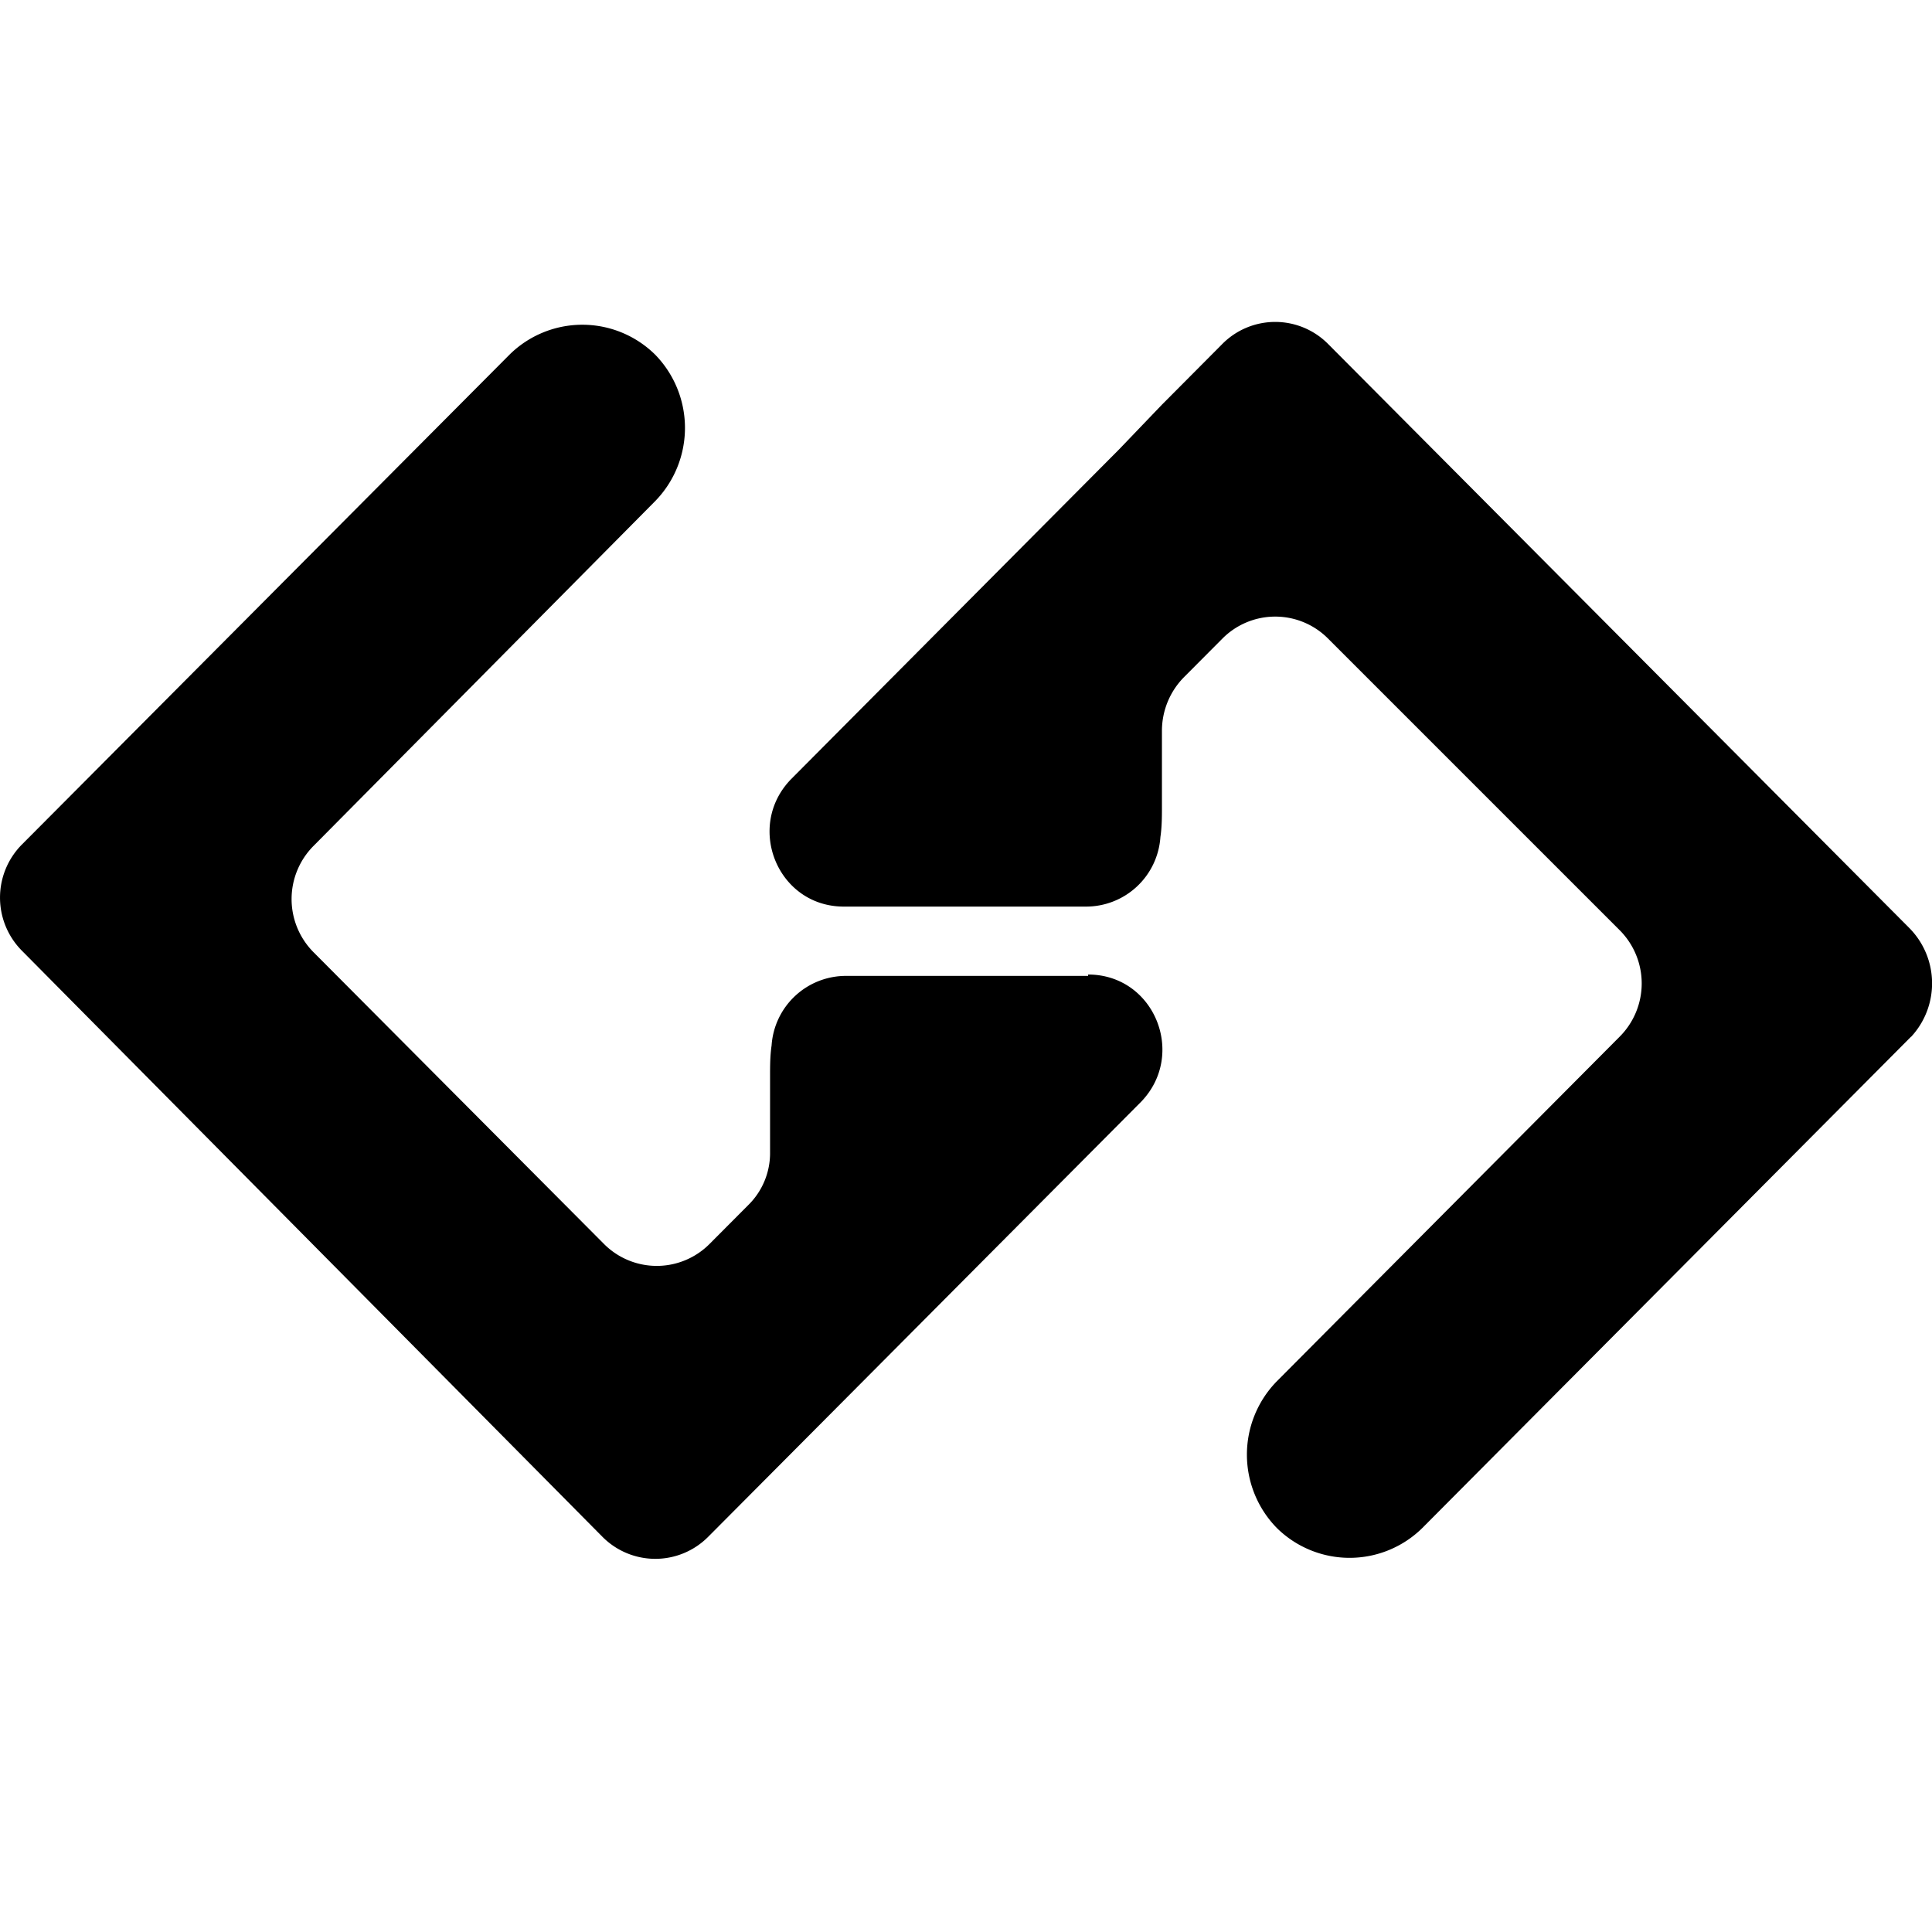
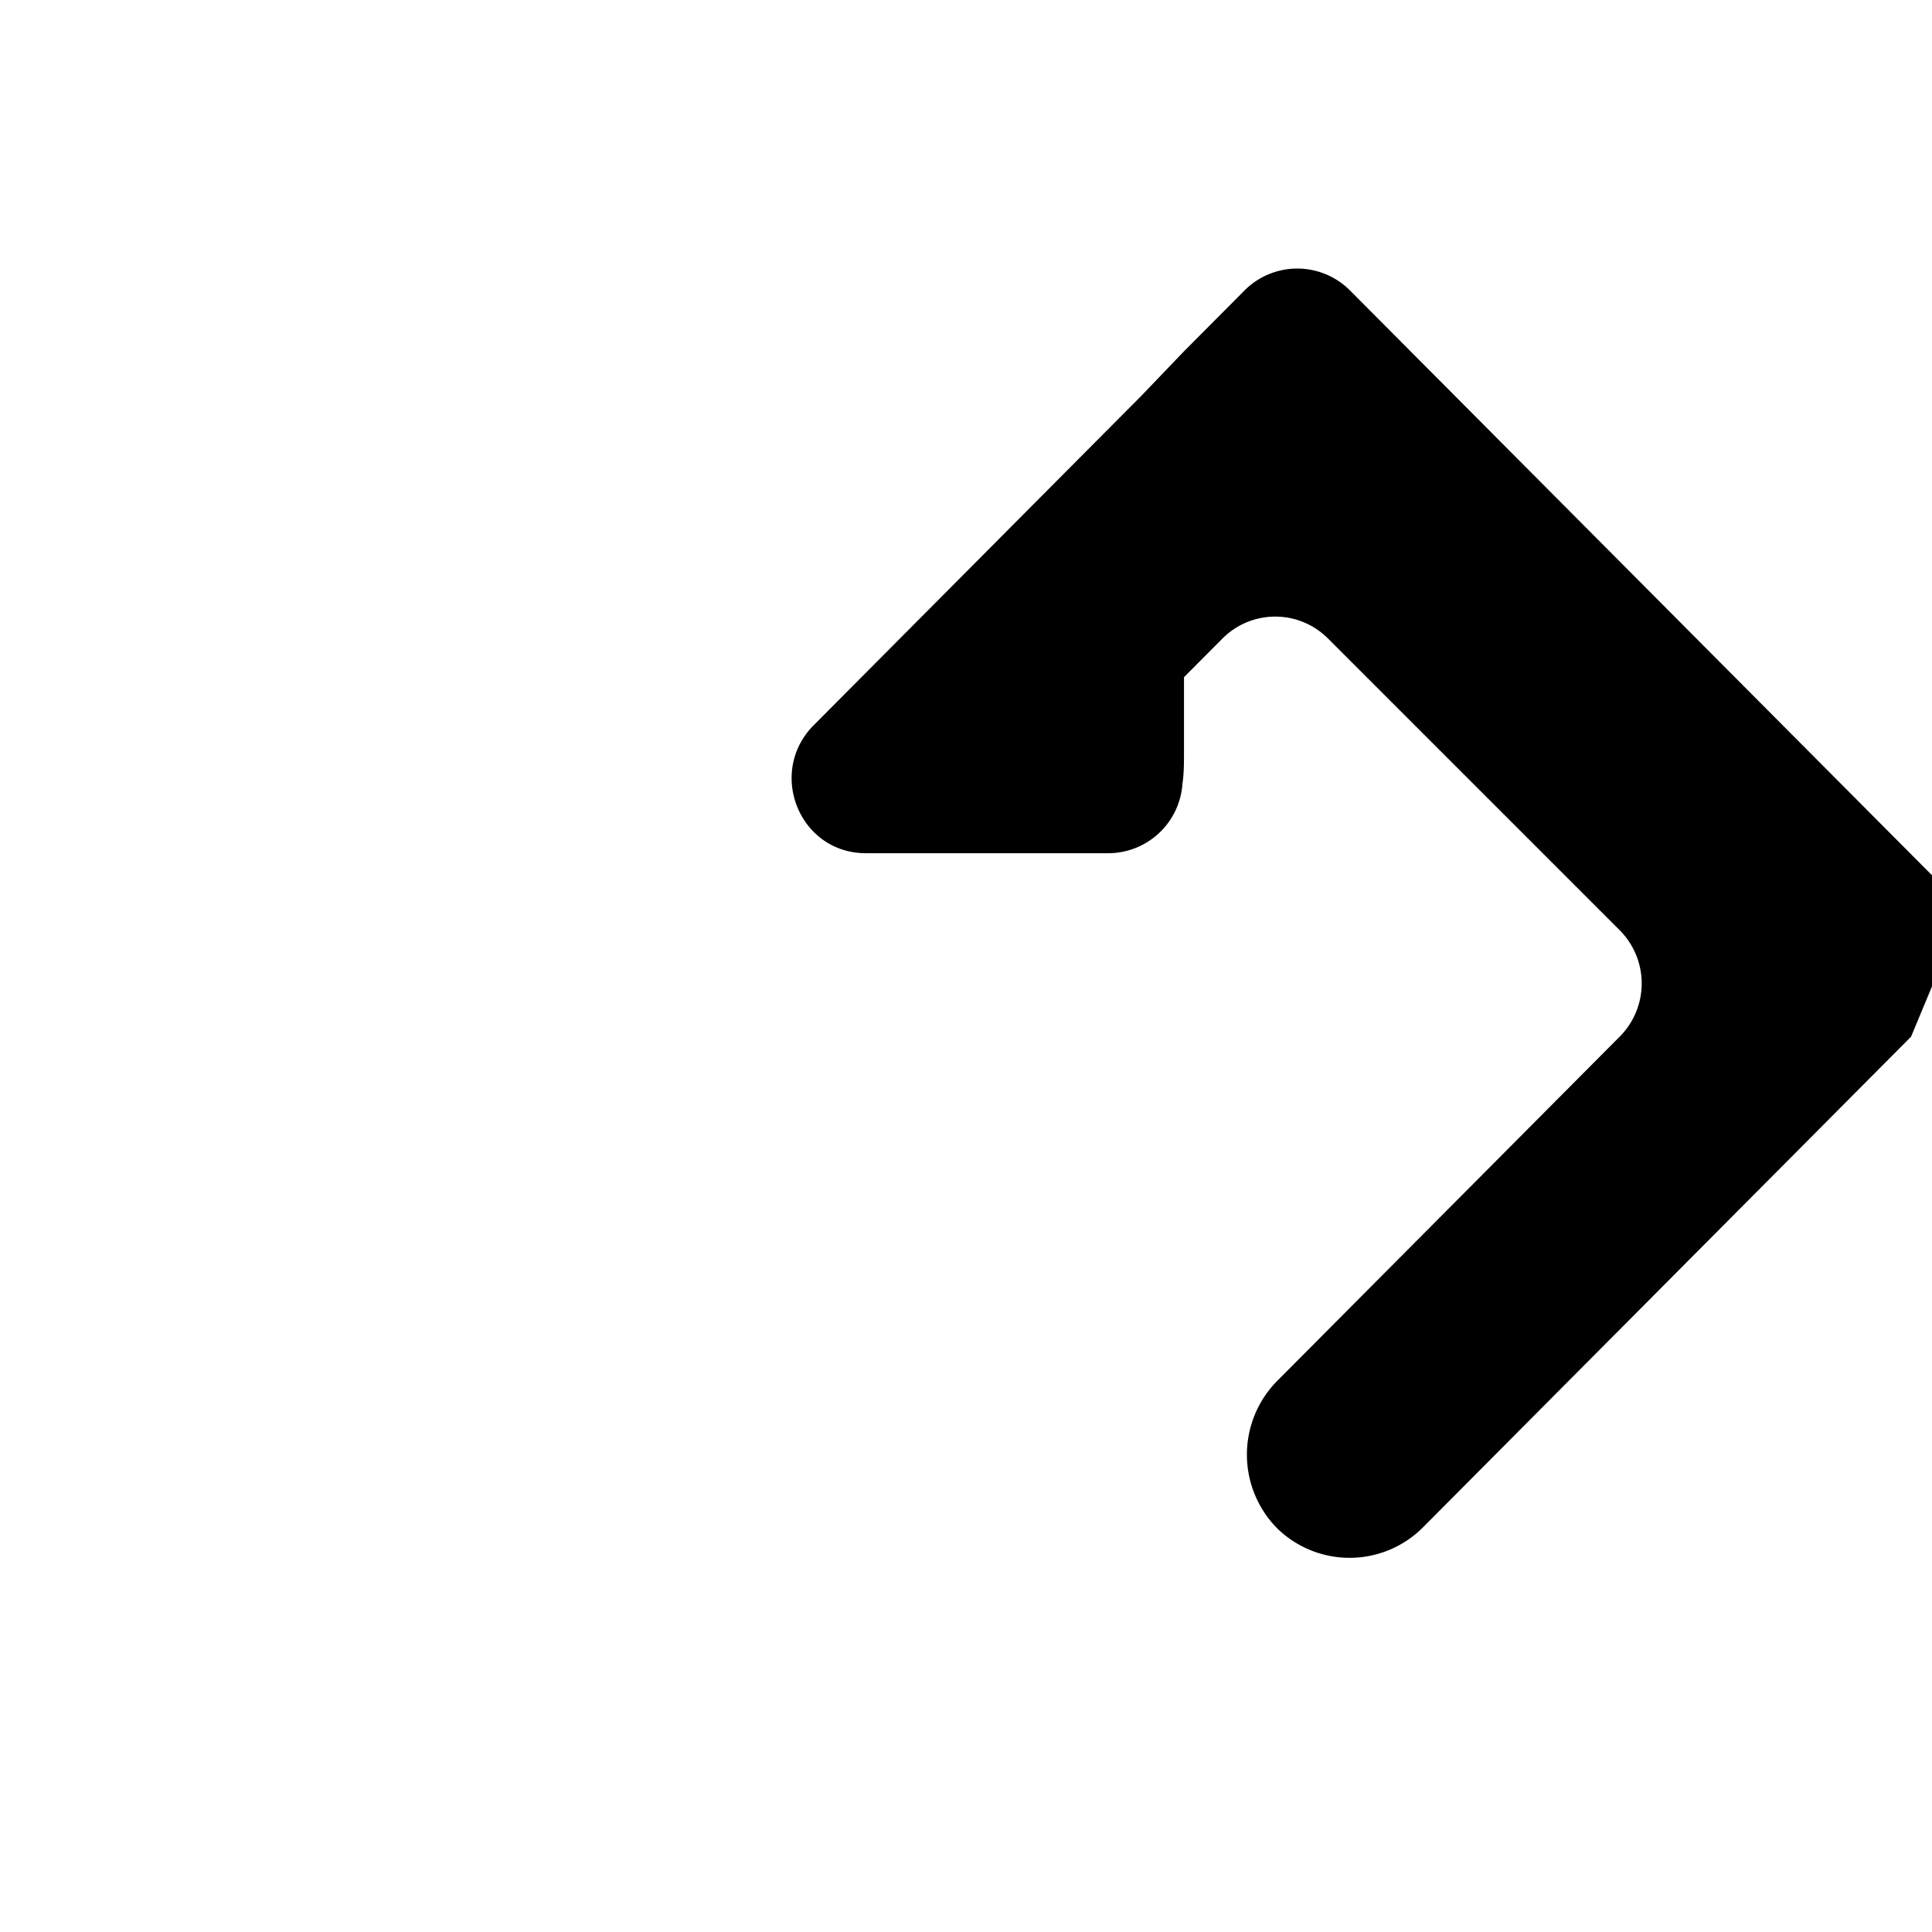
<svg xmlns="http://www.w3.org/2000/svg" fill="currentColor" fill-rule="evenodd" height="1em" style="flex:none;line-height:1" viewBox="0 0 24 24" width="1em">
  <title>CodeGeeX</title>
-   <path d="M13.517 12.106c.823 0 1.225.992.659 1.58l-5.377 5.403a.925.925 0 01-1.317 0L.274 11.812a.936.936 0 010-1.323l6.055-6.083a1.287 1.287 0 011.81 0 1.303 1.303 0 010 1.819l-4.243 4.282a.936.936 0 000 1.323L7.5 15.45a.925.925 0 001.317 0l.475-.477a.905.905 0 00.274-.662v-.938c0-.129 0-.257.019-.386a.926.926 0 01.933-.864h2.999v-.018z" />
-   <path d="M23.74 12.878L17.67 18.98a1.287 1.287 0 01-1.81 0 1.303 1.303 0 010-1.82l4.26-4.282a.936.936 0 000-1.323l-3.62-3.62a.925.925 0 00-1.317 0l-.475.477a.949.949 0 00-.274.663v.937c0 .13 0 .257-.019.386a.926.926 0 01-.933.864h-2.999c-.823 0-1.226-.992-.659-1.58l4.078-4.1.53-.553.75-.754a.925.925 0 011.318 0l7.225 7.26a.977.977 0 01.018 1.342l-.001.001z" />
+   <path d="M23.74 12.878L17.67 18.98a1.287 1.287 0 01-1.81 0 1.303 1.303 0 010-1.82l4.26-4.282a.936.936 0 000-1.323l-3.62-3.62a.925.925 0 00-1.317 0l-.475.477v.937c0 .13 0 .257-.019.386a.926.926 0 01-.933.864h-2.999c-.823 0-1.226-.992-.659-1.58l4.078-4.1.53-.553.75-.754a.925.925 0 011.318 0l7.225 7.26a.977.977 0 01.018 1.342l-.001.001z" />
</svg>